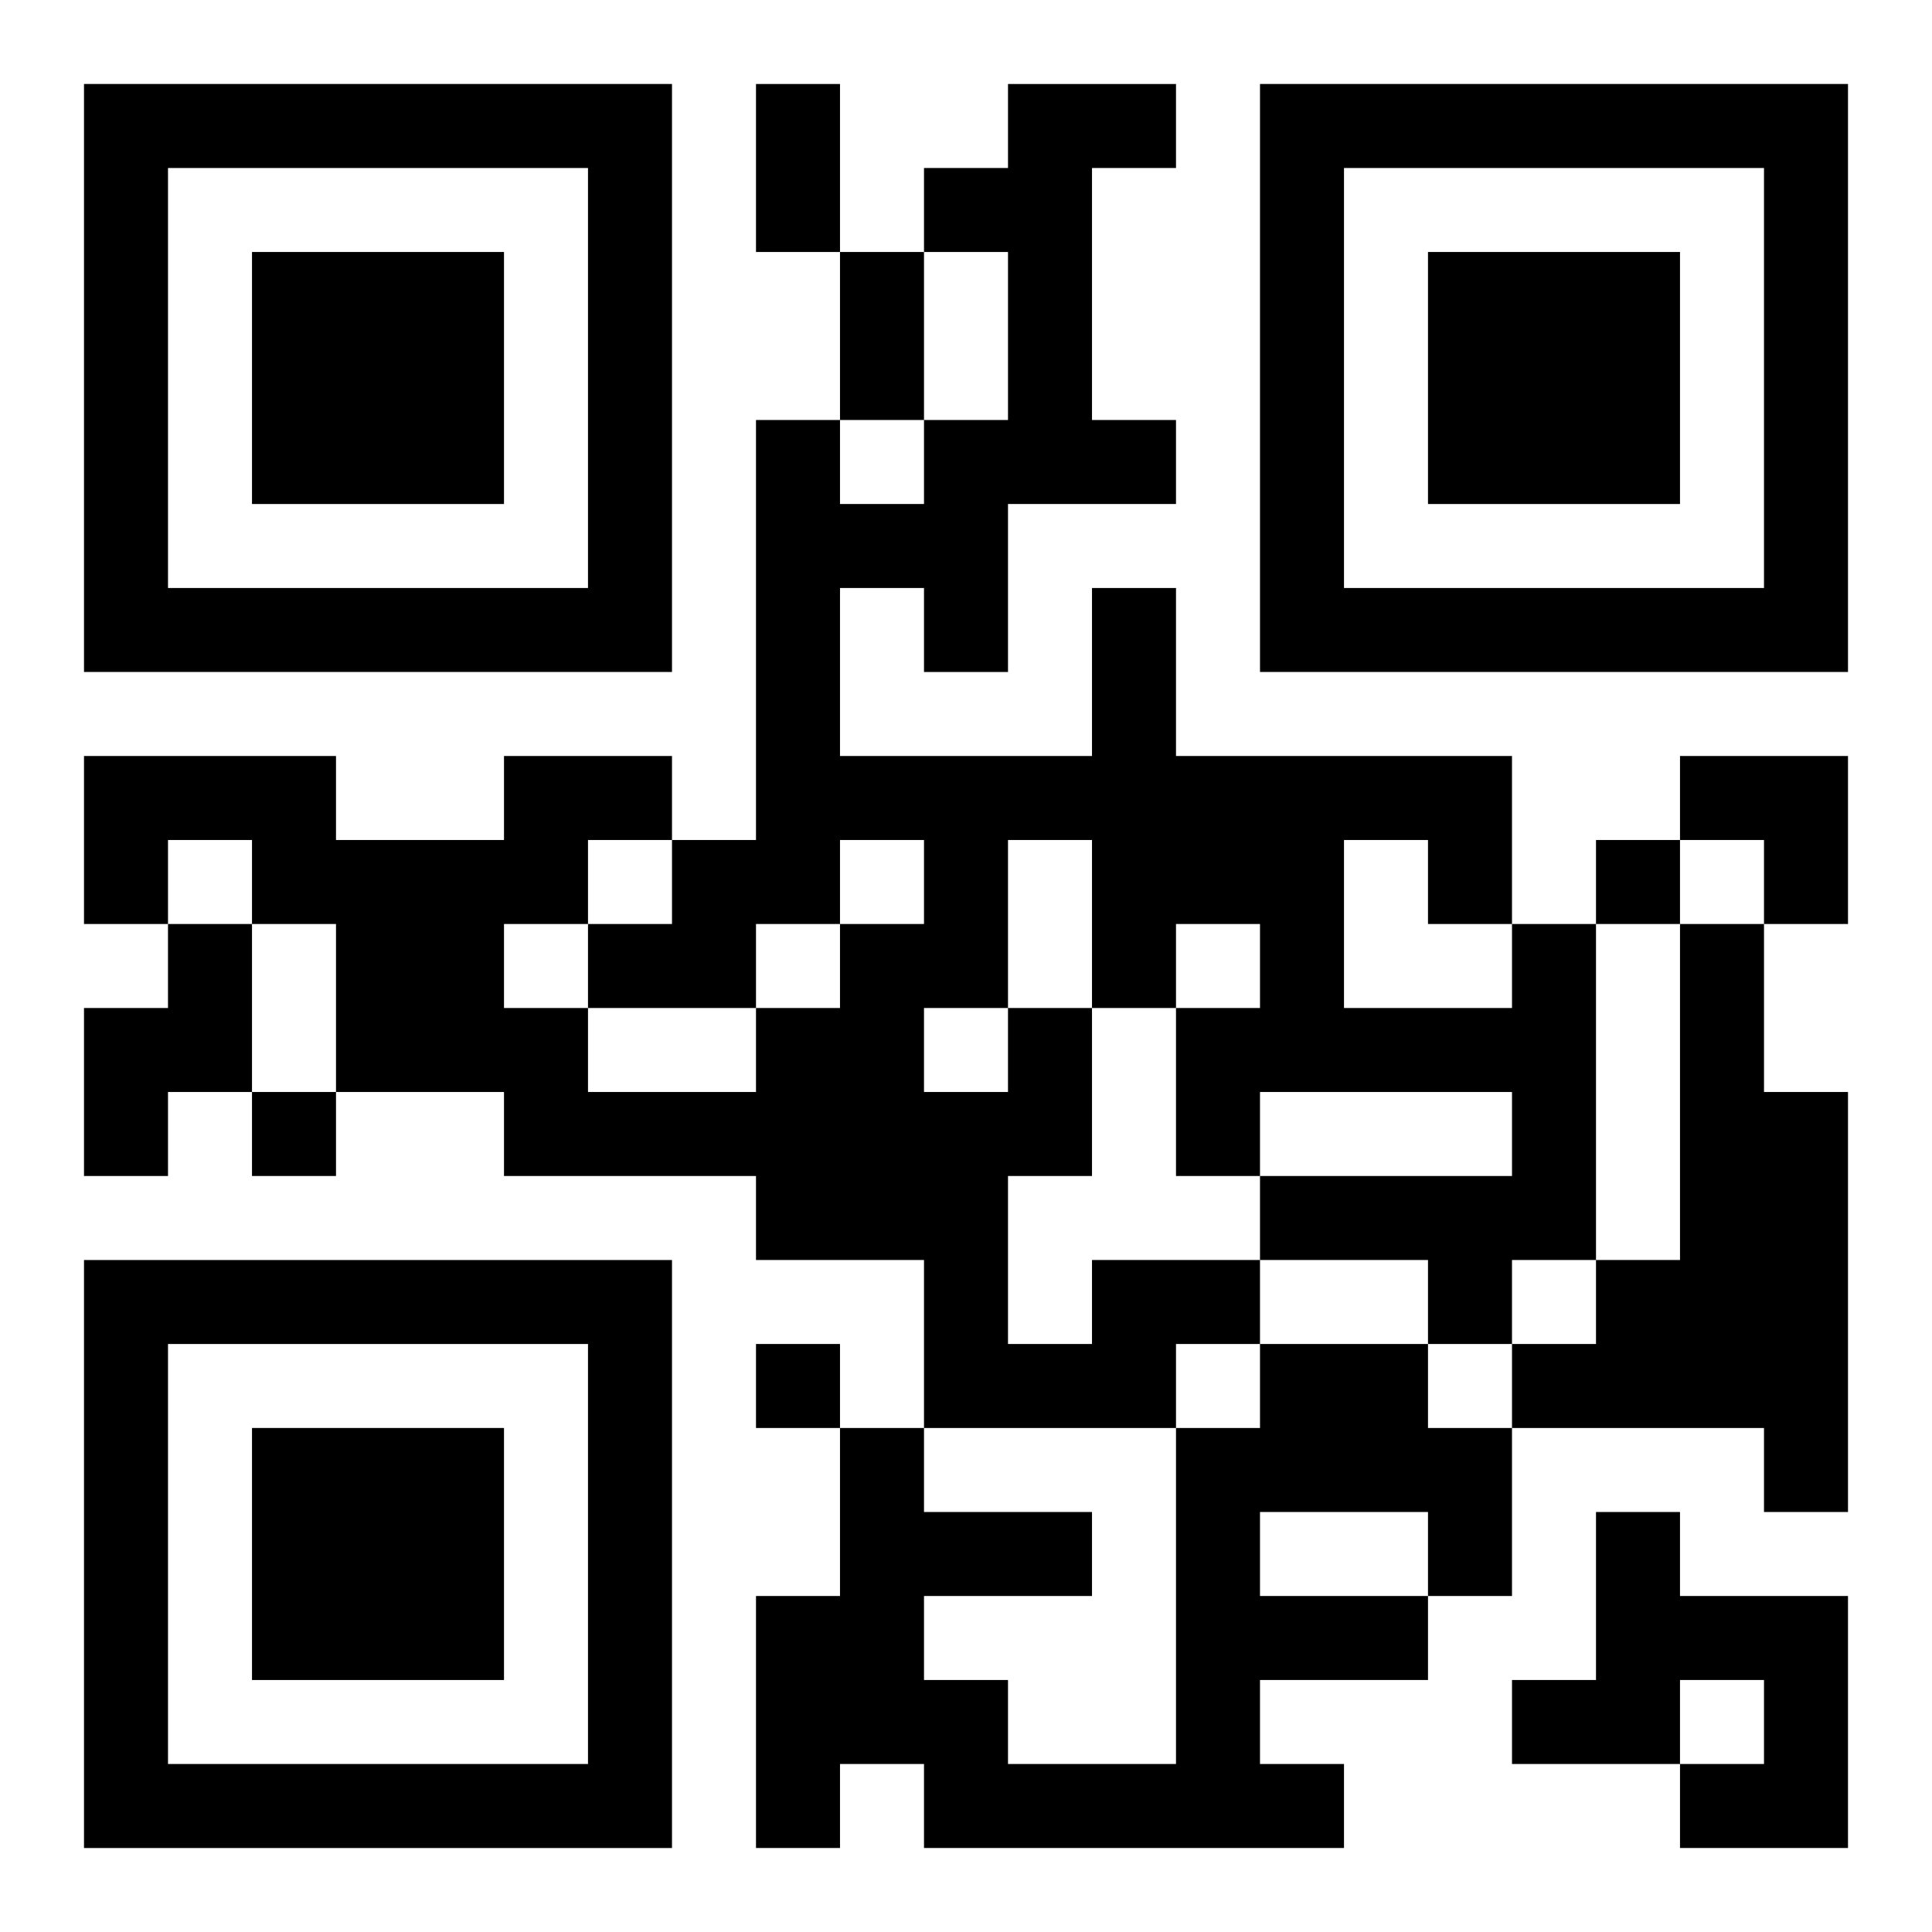
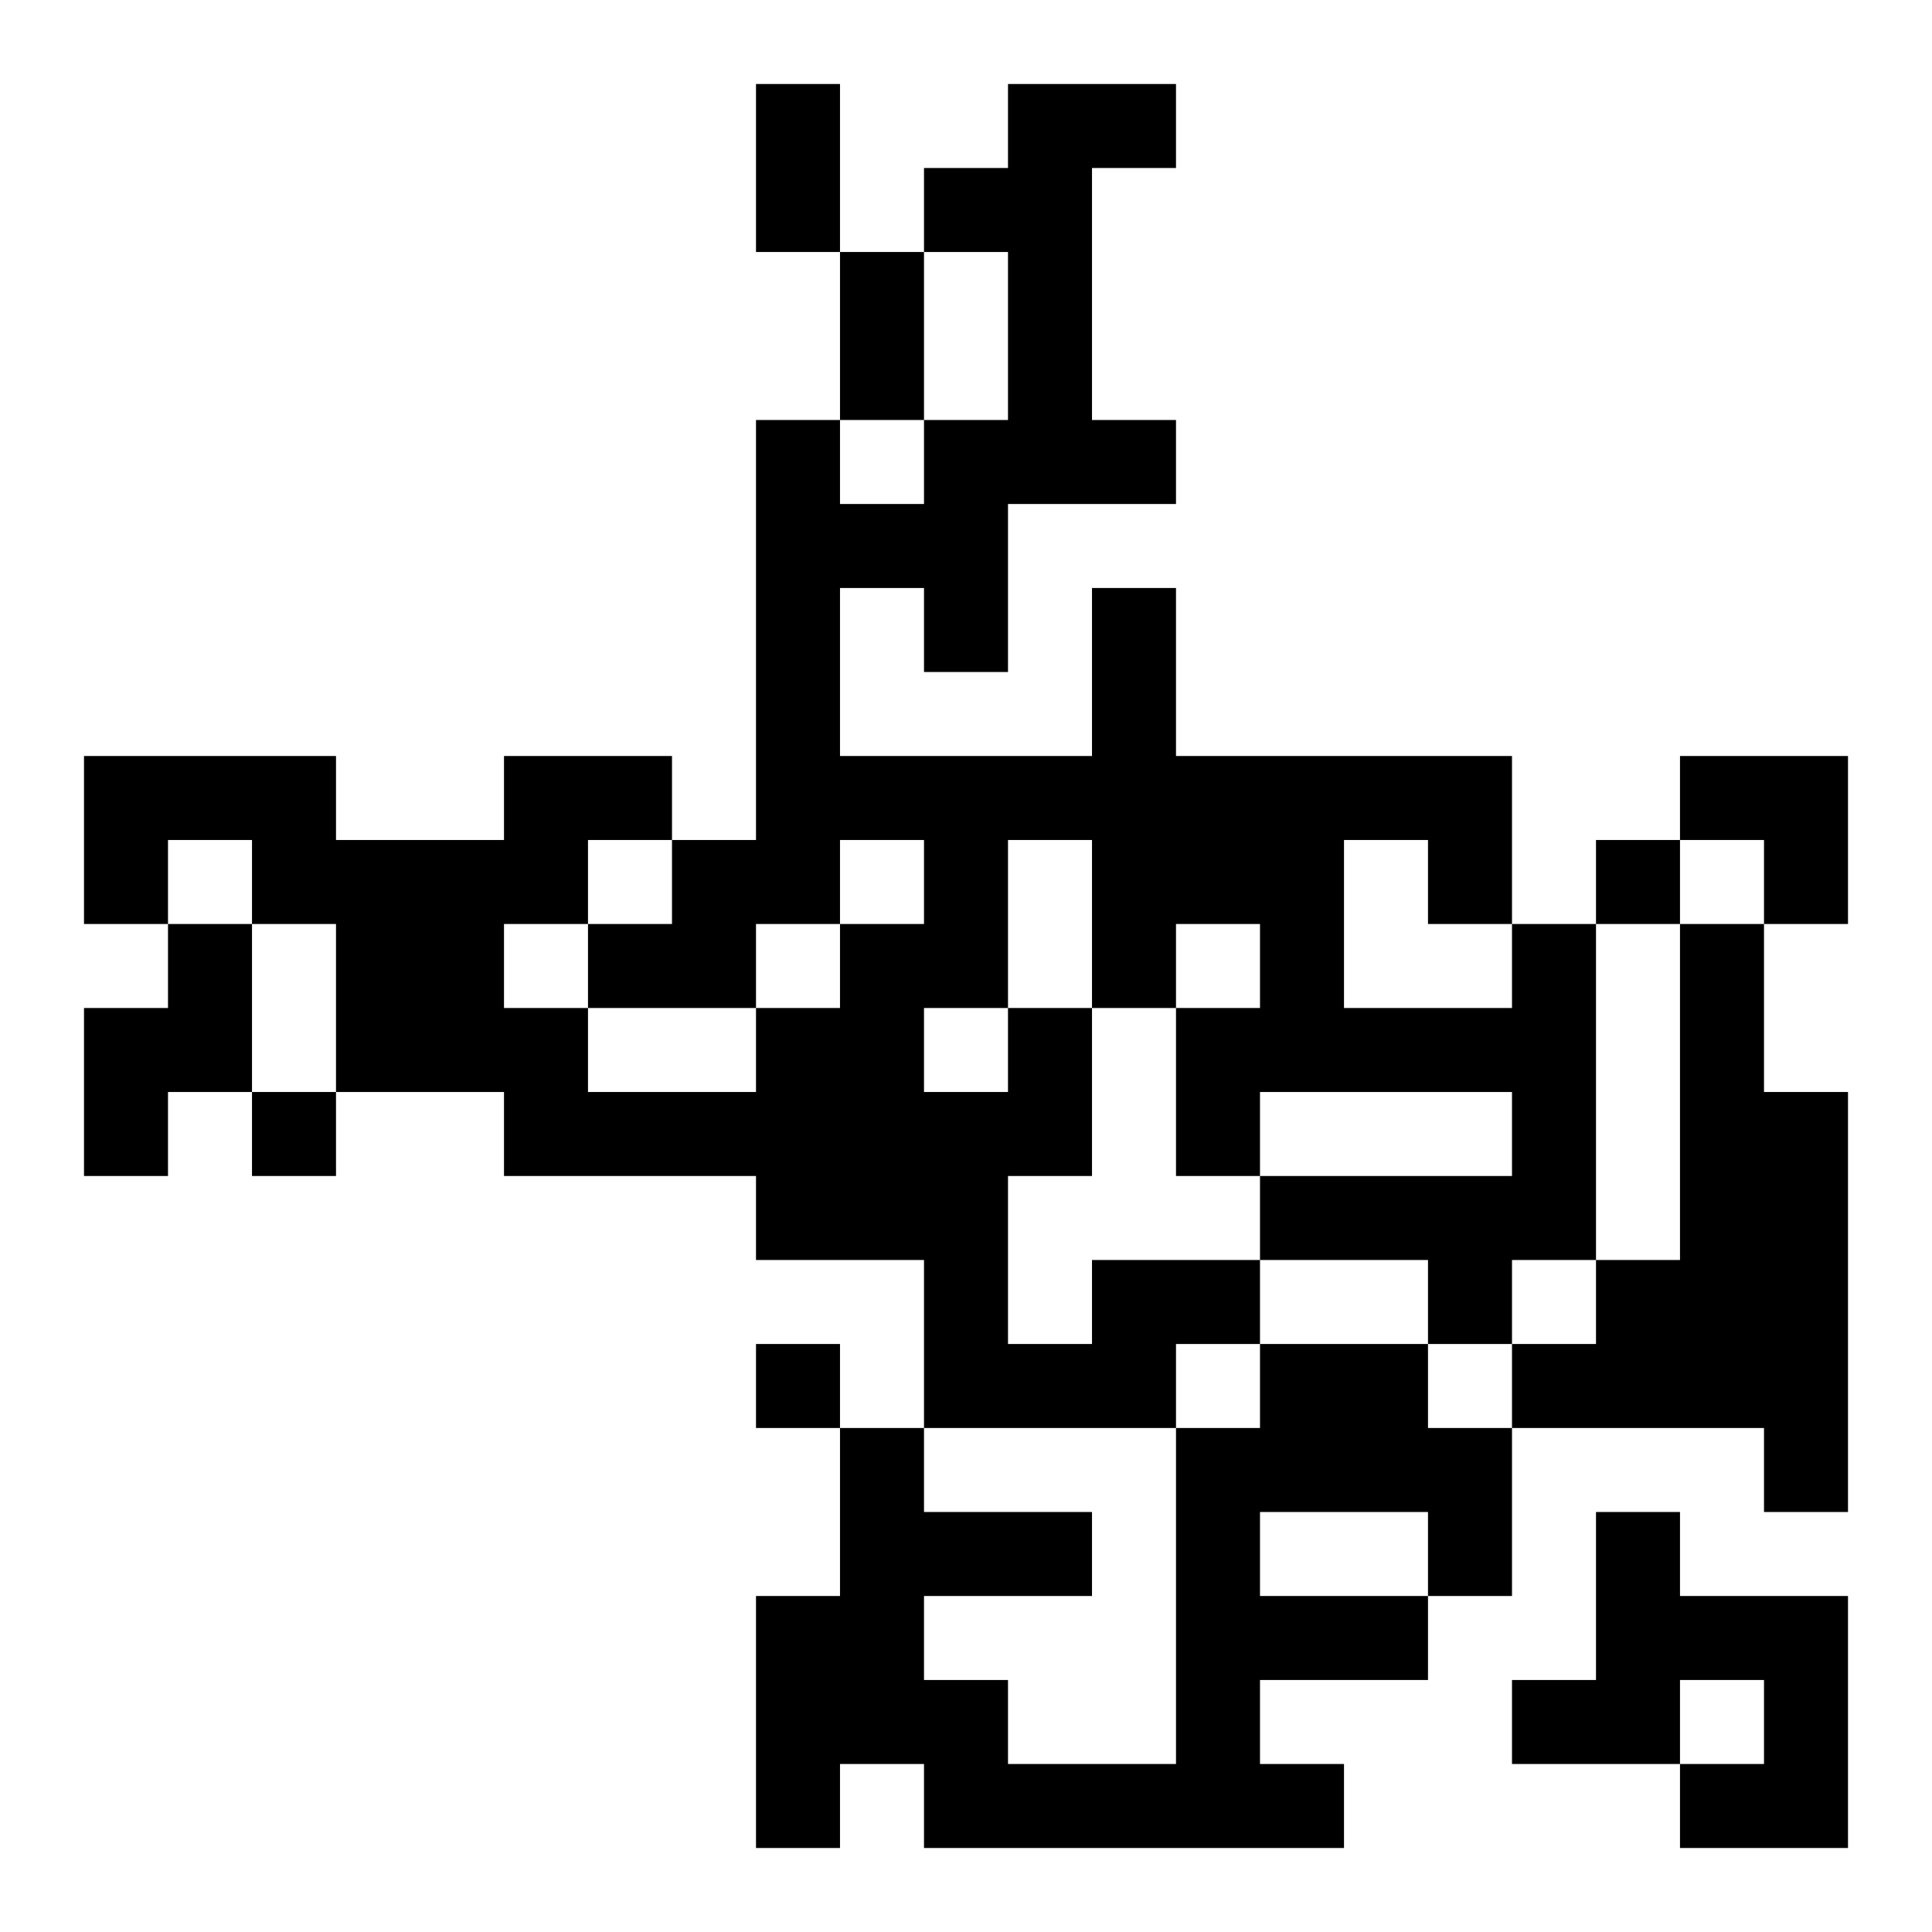
<svg xmlns="http://www.w3.org/2000/svg" xmlns:xlink="http://www.w3.org/1999/xlink" width="250" height="250" baseProfile="full" version="1.1" viewBox="-1 -1 23 23">
  <symbol id="a">
-     <path d="m0 7v7h7v-7h-7zm1 1h5v5h-5v-5zm1 1v3h3v-3h-3z" />
-   </symbol>
+     </symbol>
  <use y="-7" xlink:href="#a" />
  <use y="7" xlink:href="#a" />
  <use x="14" y="-7" xlink:href="#a" />
  <path d="m1 10h1v2h-1v1h-1v-2h1v-1m18 0h1v2h1v5h-1v-1h-3v-1h1v-1h1v-4m-7 4h2v1h-1v1h-3v-2h-2v-1h-3v-1h-2v-2h-1v-1h-1v1h-1v-2h3v1h2v-1h2v1h1v-5h1v1h1v-1h1v-2h-1v-1h1v-1h2v1h-1v3h1v1h-2v2h-1v-1h-1v2h3v-2h1v2h4v2h1v4h-1v1h-1v-1h-2v-1h3v-1h-3v1h-1v-2h1v-1h-1v1h-1v2h-1v2h1v-1m-3-5v1h1v-1h-1m2 0v2h1v-2h-1m4 0v2h2v-1h-1v-1h-1m-7 1v1h1v-1h-1m-2 1v1h2v-1h-2m4 0v1h1v-1h-1m-4-2v1h1v-1h-1m-1 1v1h1v-1h-1m9 5h2v1h1v2h-1v1h-2v1h1v1h-5v-1h-1v1h-1v-3h1v-2h1v1h2v1h-2v1h1v1h2v-4h1v-1m0 2v1h2v-1h-2m4 0h1v1h2v3h-2v-1h1v-1h-1v1h-2v-1h1v-2m0-8v1h1v-1h-1m-16 3v1h1v-1h-1m6 3v1h1v-1h-1m0-15h1v2h-1v-2m1 2h1v2h-1v-2m10 6h2v2h-1v-1h-1z" />
</svg>